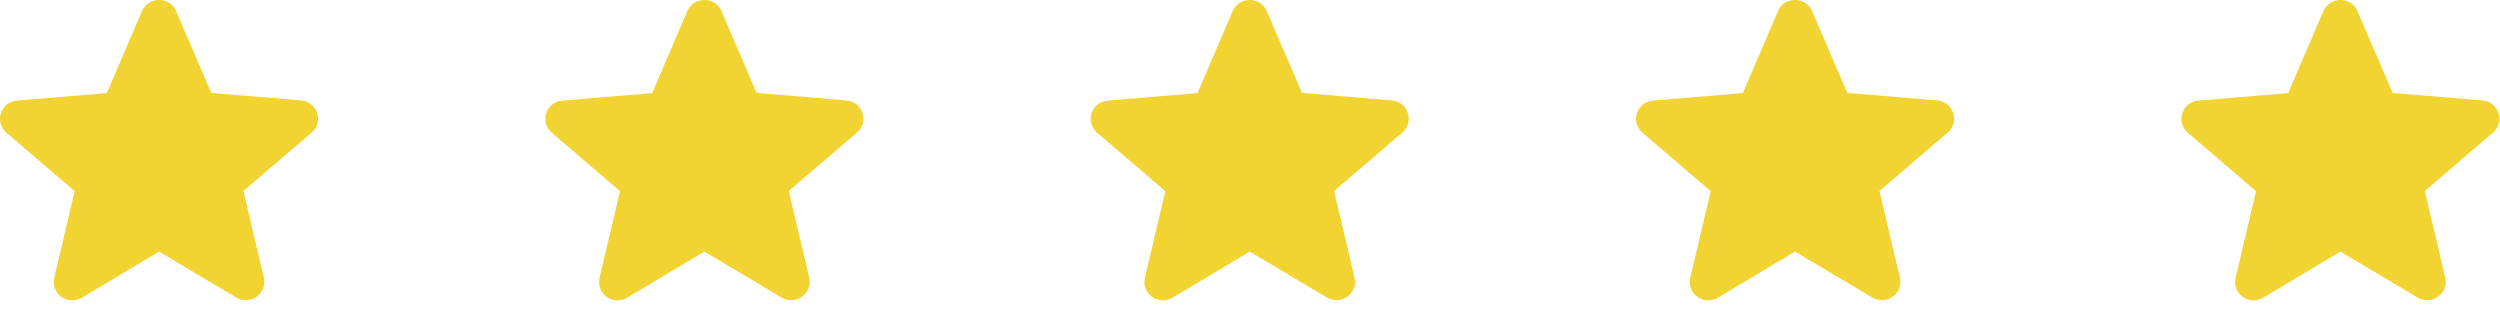
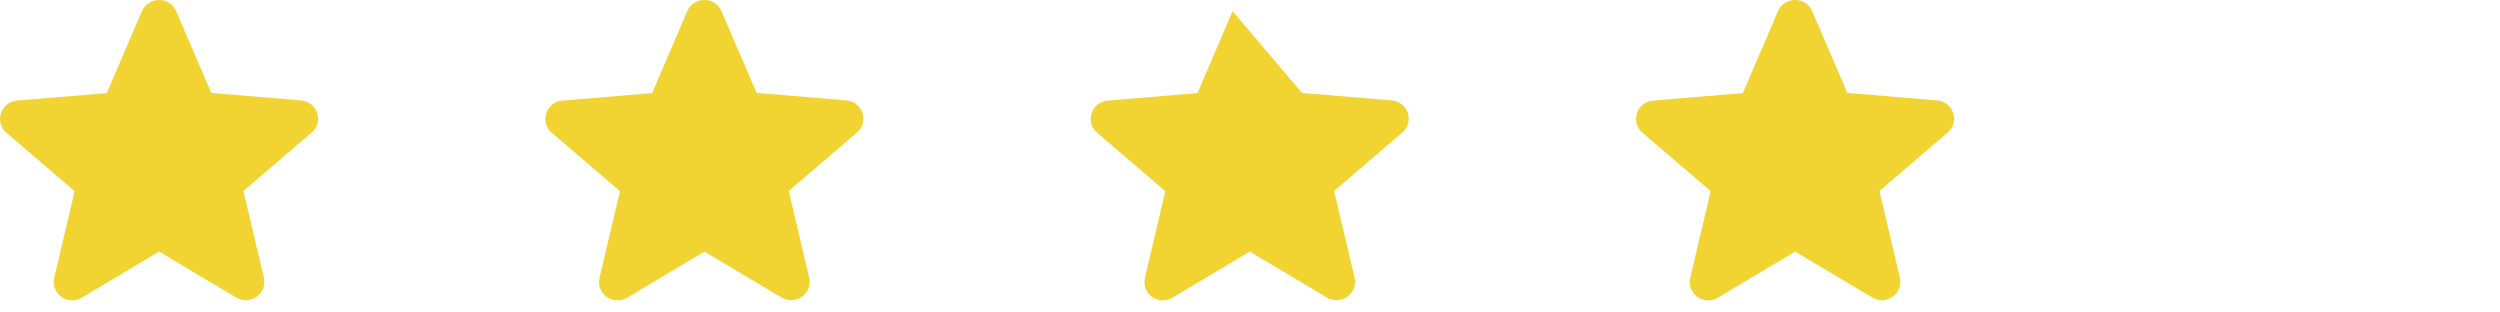
<svg xmlns="http://www.w3.org/2000/svg" width="88" height="11" viewBox="0 0 88 11" fill="none">
-   <path d="M82.382 8.856L79.667 10.478C79.17 10.776 78.562 10.336 78.693 9.78L79.412 6.729L77.011 4.673C76.573 4.298 76.808 3.586 77.384 3.541L80.544 3.276L81.781 0.393C82.003 -0.131 82.762 -0.131 82.984 0.393L84.221 3.27L87.381 3.535C87.956 3.58 88.192 4.291 87.754 4.666L85.353 6.722L86.072 9.774C86.203 10.329 85.595 10.769 85.097 10.472L82.382 8.856Z" fill="#F1D432" />
  <path d="M63.187 8.856L60.472 10.478C59.974 10.776 59.366 10.336 59.497 9.78L60.217 6.729L57.816 4.673C57.377 4.298 57.613 3.586 58.188 3.541L61.348 3.276L62.585 0.393C62.807 -0.131 63.566 -0.131 63.788 0.393L65.025 3.27L68.185 3.535C68.76 3.58 68.996 4.291 68.558 4.666L66.157 6.722L66.876 9.774C67.007 10.329 66.399 10.769 65.902 10.472L63.187 8.856Z" fill="#F1D432" />
-   <path d="M43.99 8.856L41.275 10.478C40.778 10.776 40.17 10.336 40.301 9.78L41.02 6.729L38.619 4.673C38.181 4.298 38.416 3.586 38.992 3.541L42.152 3.276L43.388 0.393C43.611 -0.131 44.37 -0.131 44.592 0.393L45.829 3.27L48.989 3.535C49.564 3.58 49.8 4.291 49.361 4.666L46.96 6.722L47.68 9.774C47.811 10.329 47.203 10.769 46.705 10.472L43.99 8.856Z" fill="#F1D432" />
+   <path d="M43.99 8.856L41.275 10.478C40.778 10.776 40.17 10.336 40.301 9.78L41.02 6.729L38.619 4.673C38.181 4.298 38.416 3.586 38.992 3.541L42.152 3.276L43.388 0.393L45.829 3.27L48.989 3.535C49.564 3.58 49.8 4.291 49.361 4.666L46.96 6.722L47.68 9.774C47.811 10.329 47.203 10.769 46.705 10.472L43.99 8.856Z" fill="#F1D432" />
  <path d="M24.794 8.856L22.079 10.478C21.582 10.776 20.973 10.336 21.104 9.78L21.824 6.729L19.423 4.673C18.985 4.298 19.22 3.586 19.796 3.541L22.956 3.276L24.192 0.393C24.415 -0.131 25.174 -0.131 25.396 0.393L26.632 3.27L29.792 3.535C30.368 3.58 30.603 4.291 30.165 4.666L27.764 6.722L28.484 9.774C28.615 10.329 28.006 10.769 27.509 10.472L24.794 8.856Z" fill="#F1D432" />
  <path d="M5.598 8.856L2.883 10.478C2.386 10.776 1.778 10.336 1.908 9.78L2.628 6.729L0.227 4.673C-0.211 4.298 0.024 3.586 0.6 3.541L3.76 3.276L4.996 0.393C5.219 -0.131 5.978 -0.131 6.2 0.393L7.437 3.27L10.596 3.535C11.172 3.58 11.408 4.291 10.969 4.666L8.568 6.722L9.288 9.774C9.419 10.329 8.81 10.769 8.313 10.472L5.598 8.856Z" fill="#F1D432" />
</svg>